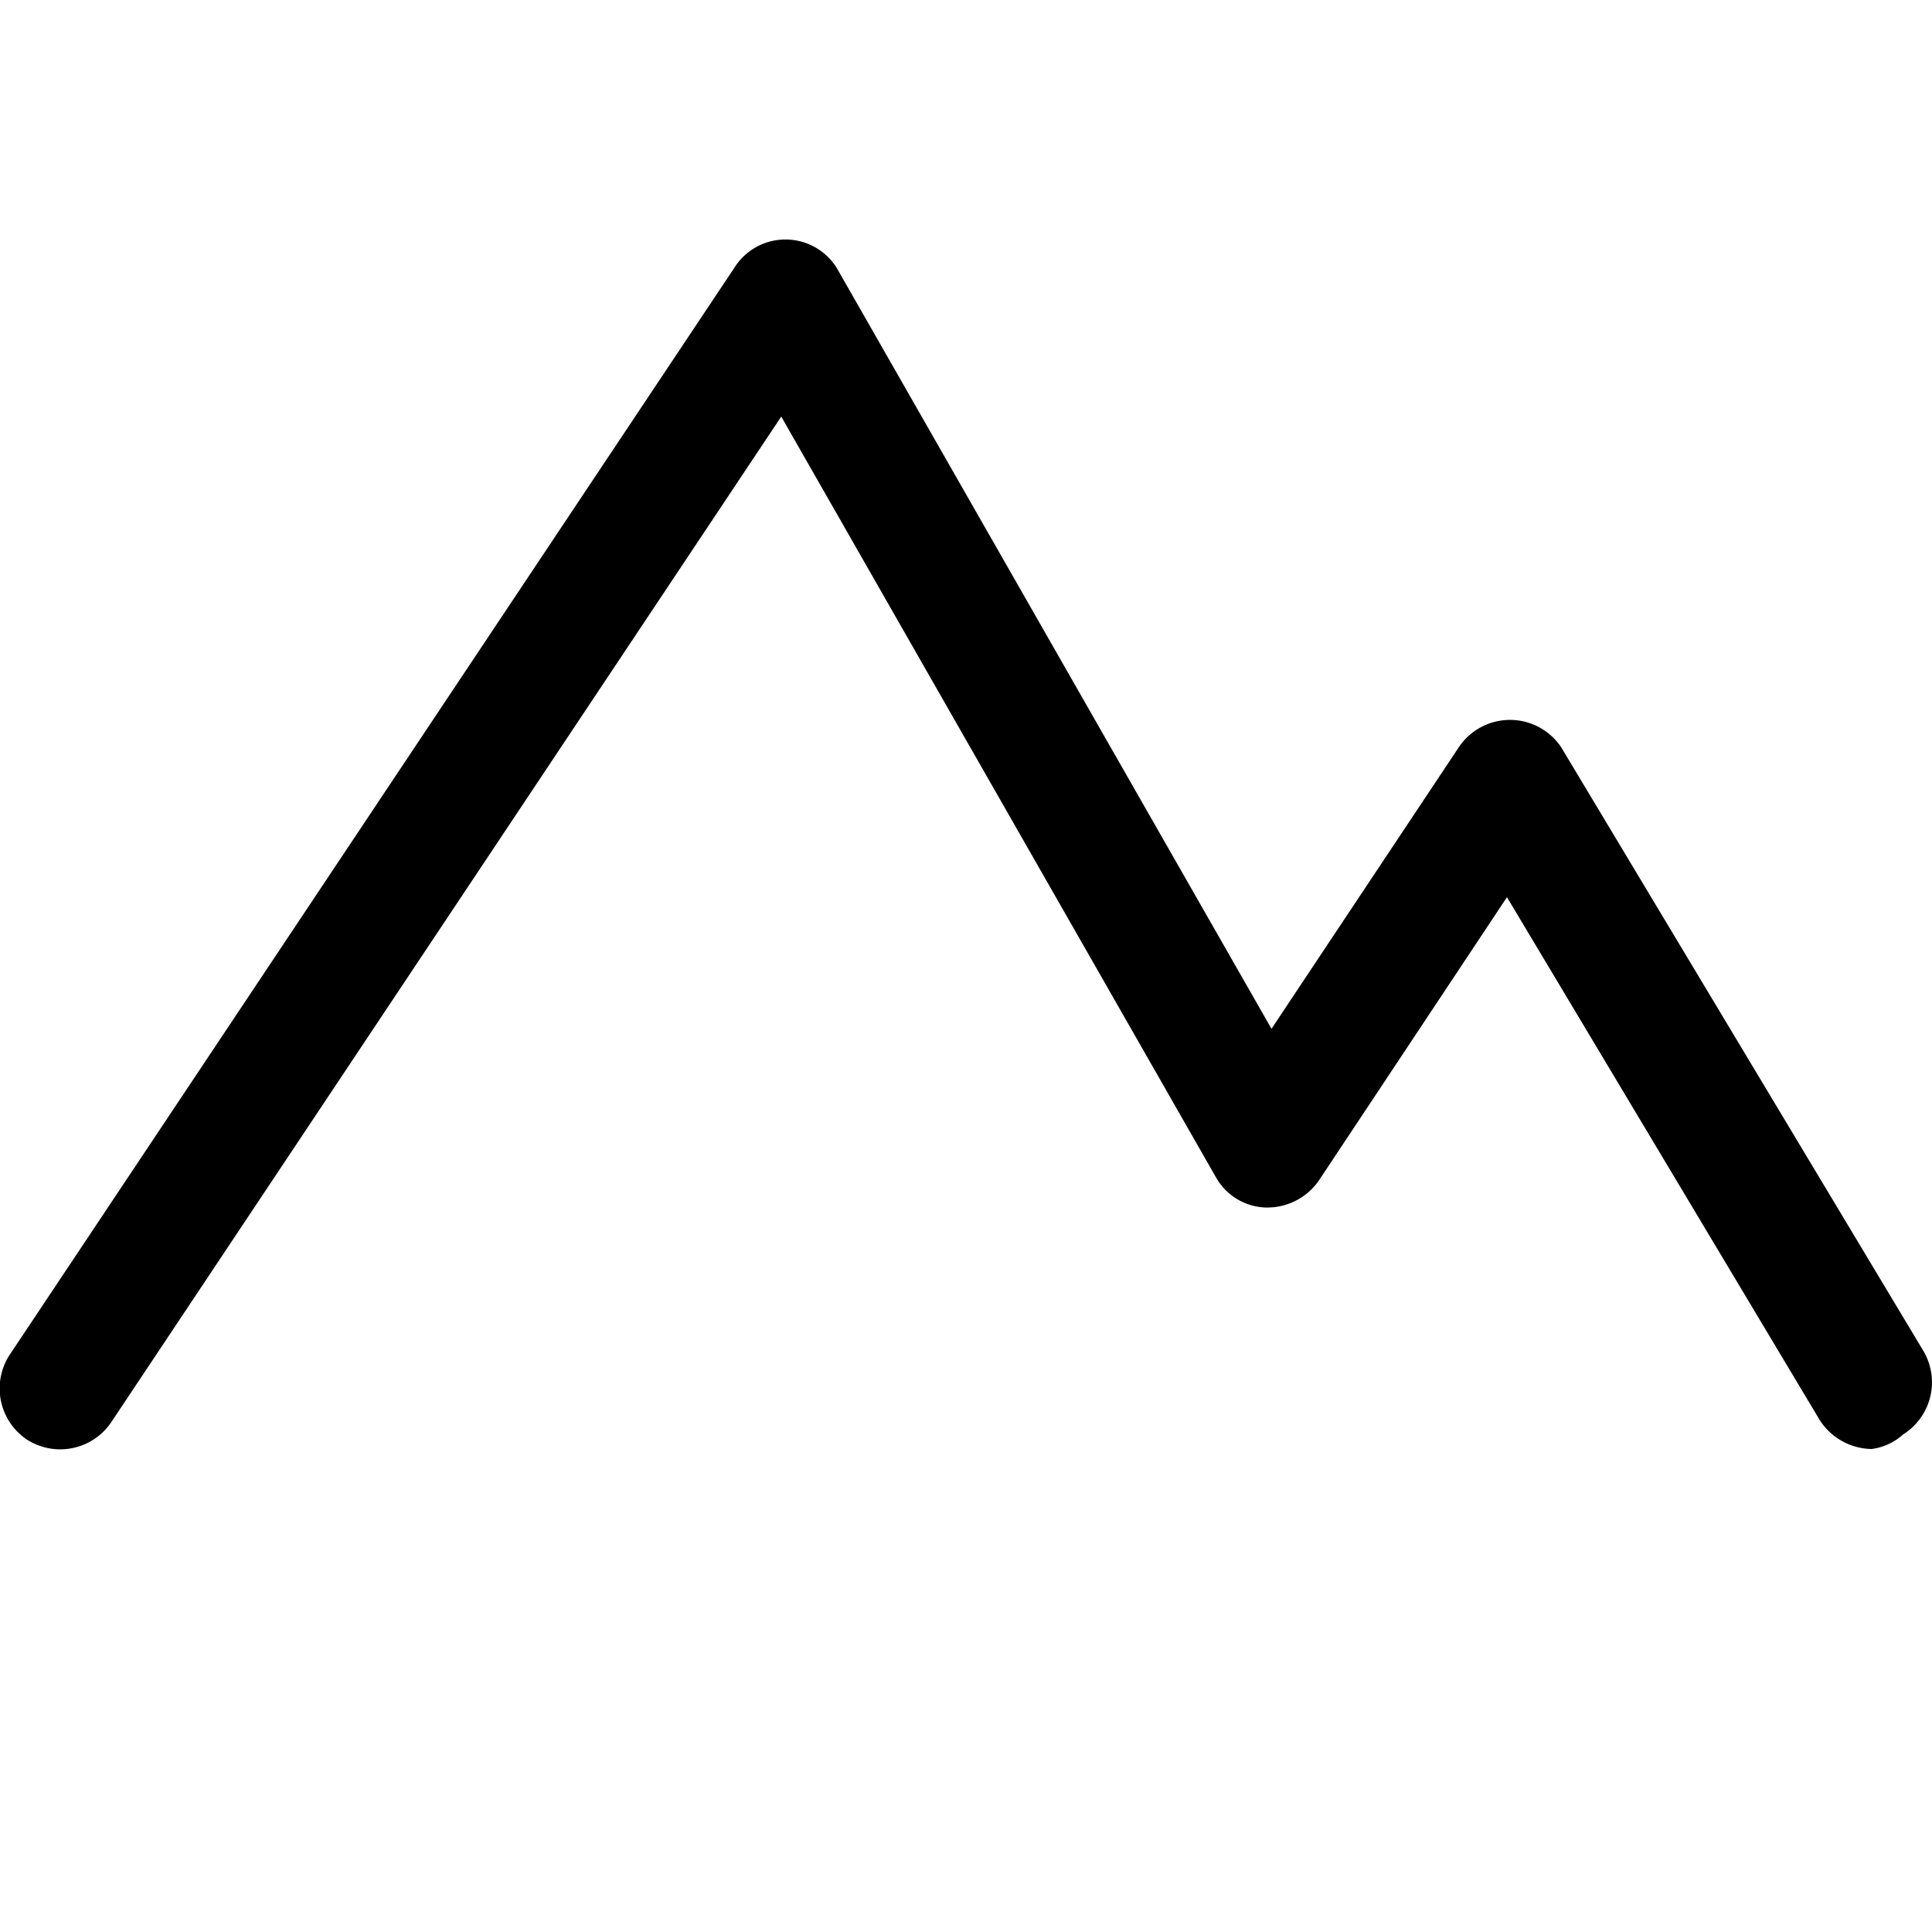
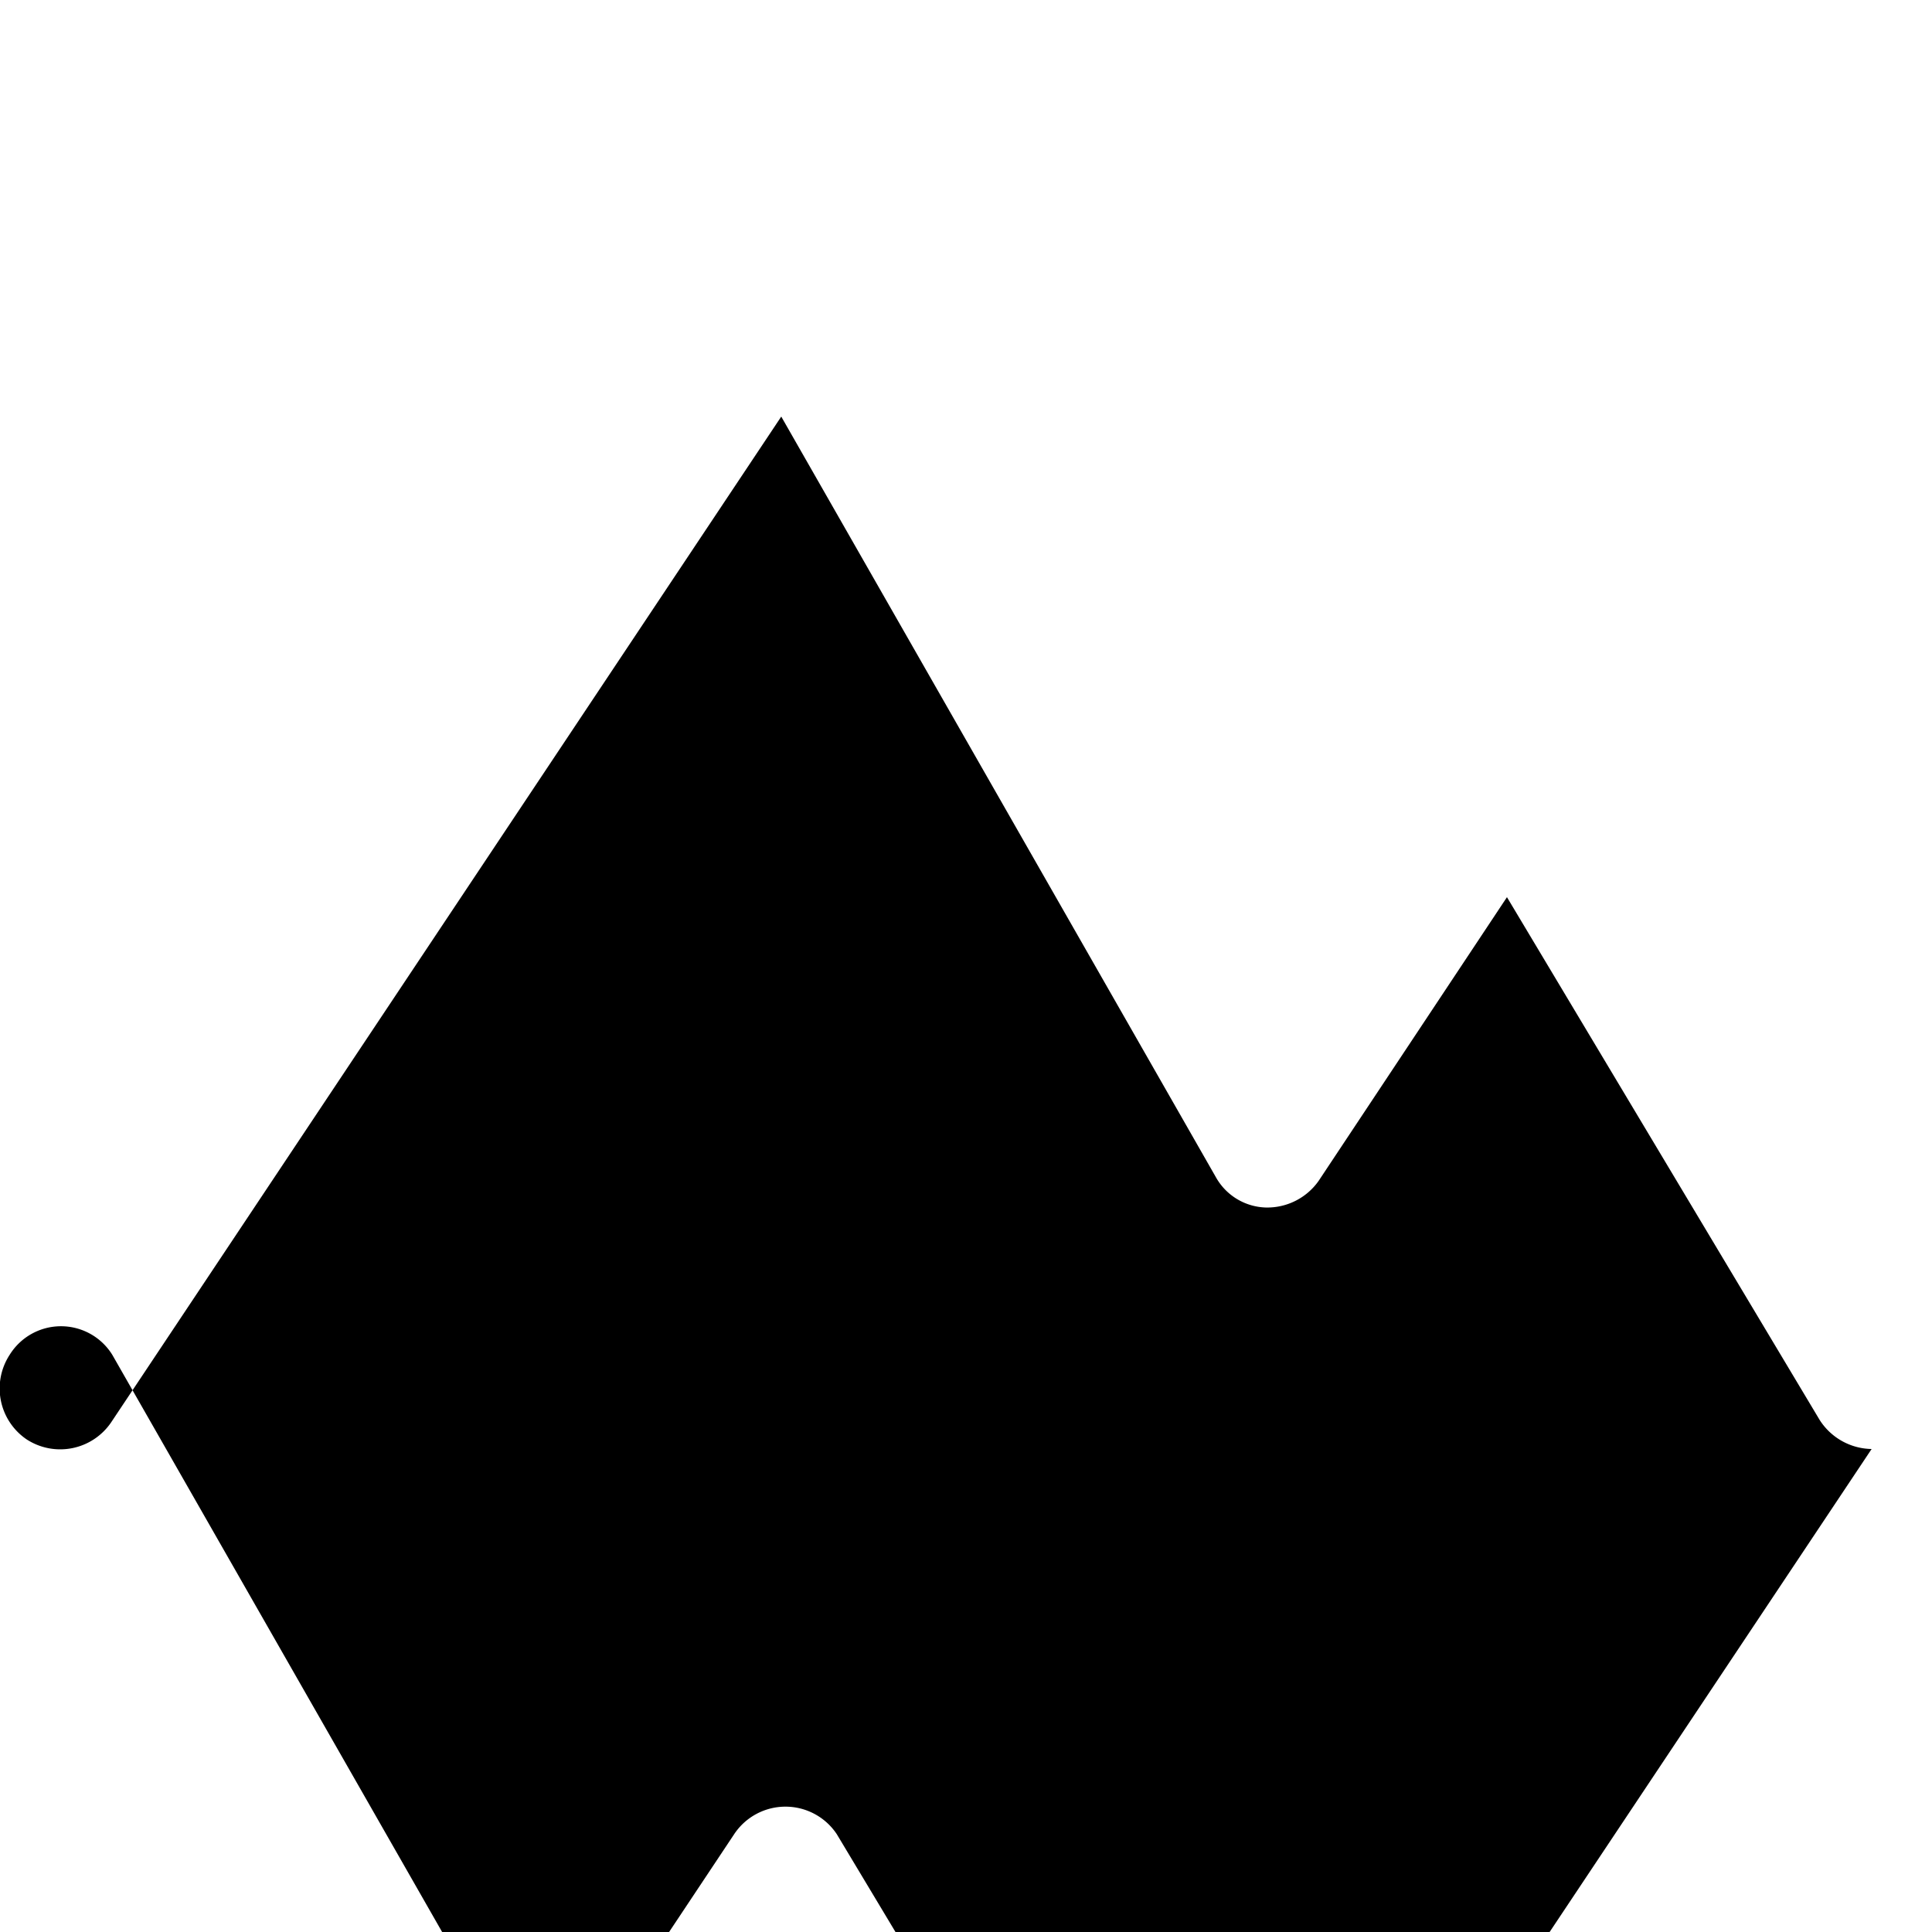
<svg xmlns="http://www.w3.org/2000/svg" height="512" viewBox="0 0 16 16" width="512">
  <g id="_11" data-name="11">
-     <path d="m15.5 12a.52.52 0 0 1 -.43-.24l-2.59-4.33-1.56 2.35a.52.52 0 0 1 -.44.22.49.49 0 0 1 -.41-.25l-3.6-6.3-5.55 8.33a.51.51 0 0 1 -.7.14.51.51 0 0 1 -.14-.7l6-9a.5.5 0 0 1 .85 0l3.6 6.3 1.55-2.33a.51.51 0 0 1 .85 0l3 5a.51.51 0 0 1 -.17.69.48.48 0 0 1 -.26.12z" />
+     <path d="m15.5 12a.52.52 0 0 1 -.43-.24l-2.59-4.33-1.56 2.35a.52.52 0 0 1 -.44.22.49.49 0 0 1 -.41-.25l-3.6-6.3-5.55 8.33a.51.51 0 0 1 -.7.14.51.51 0 0 1 -.14-.7a.5.5 0 0 1 .85 0l3.6 6.3 1.55-2.33a.51.51 0 0 1 .85 0l3 5a.51.51 0 0 1 -.17.69.48.48 0 0 1 -.26.12z" />
  </g>
</svg>